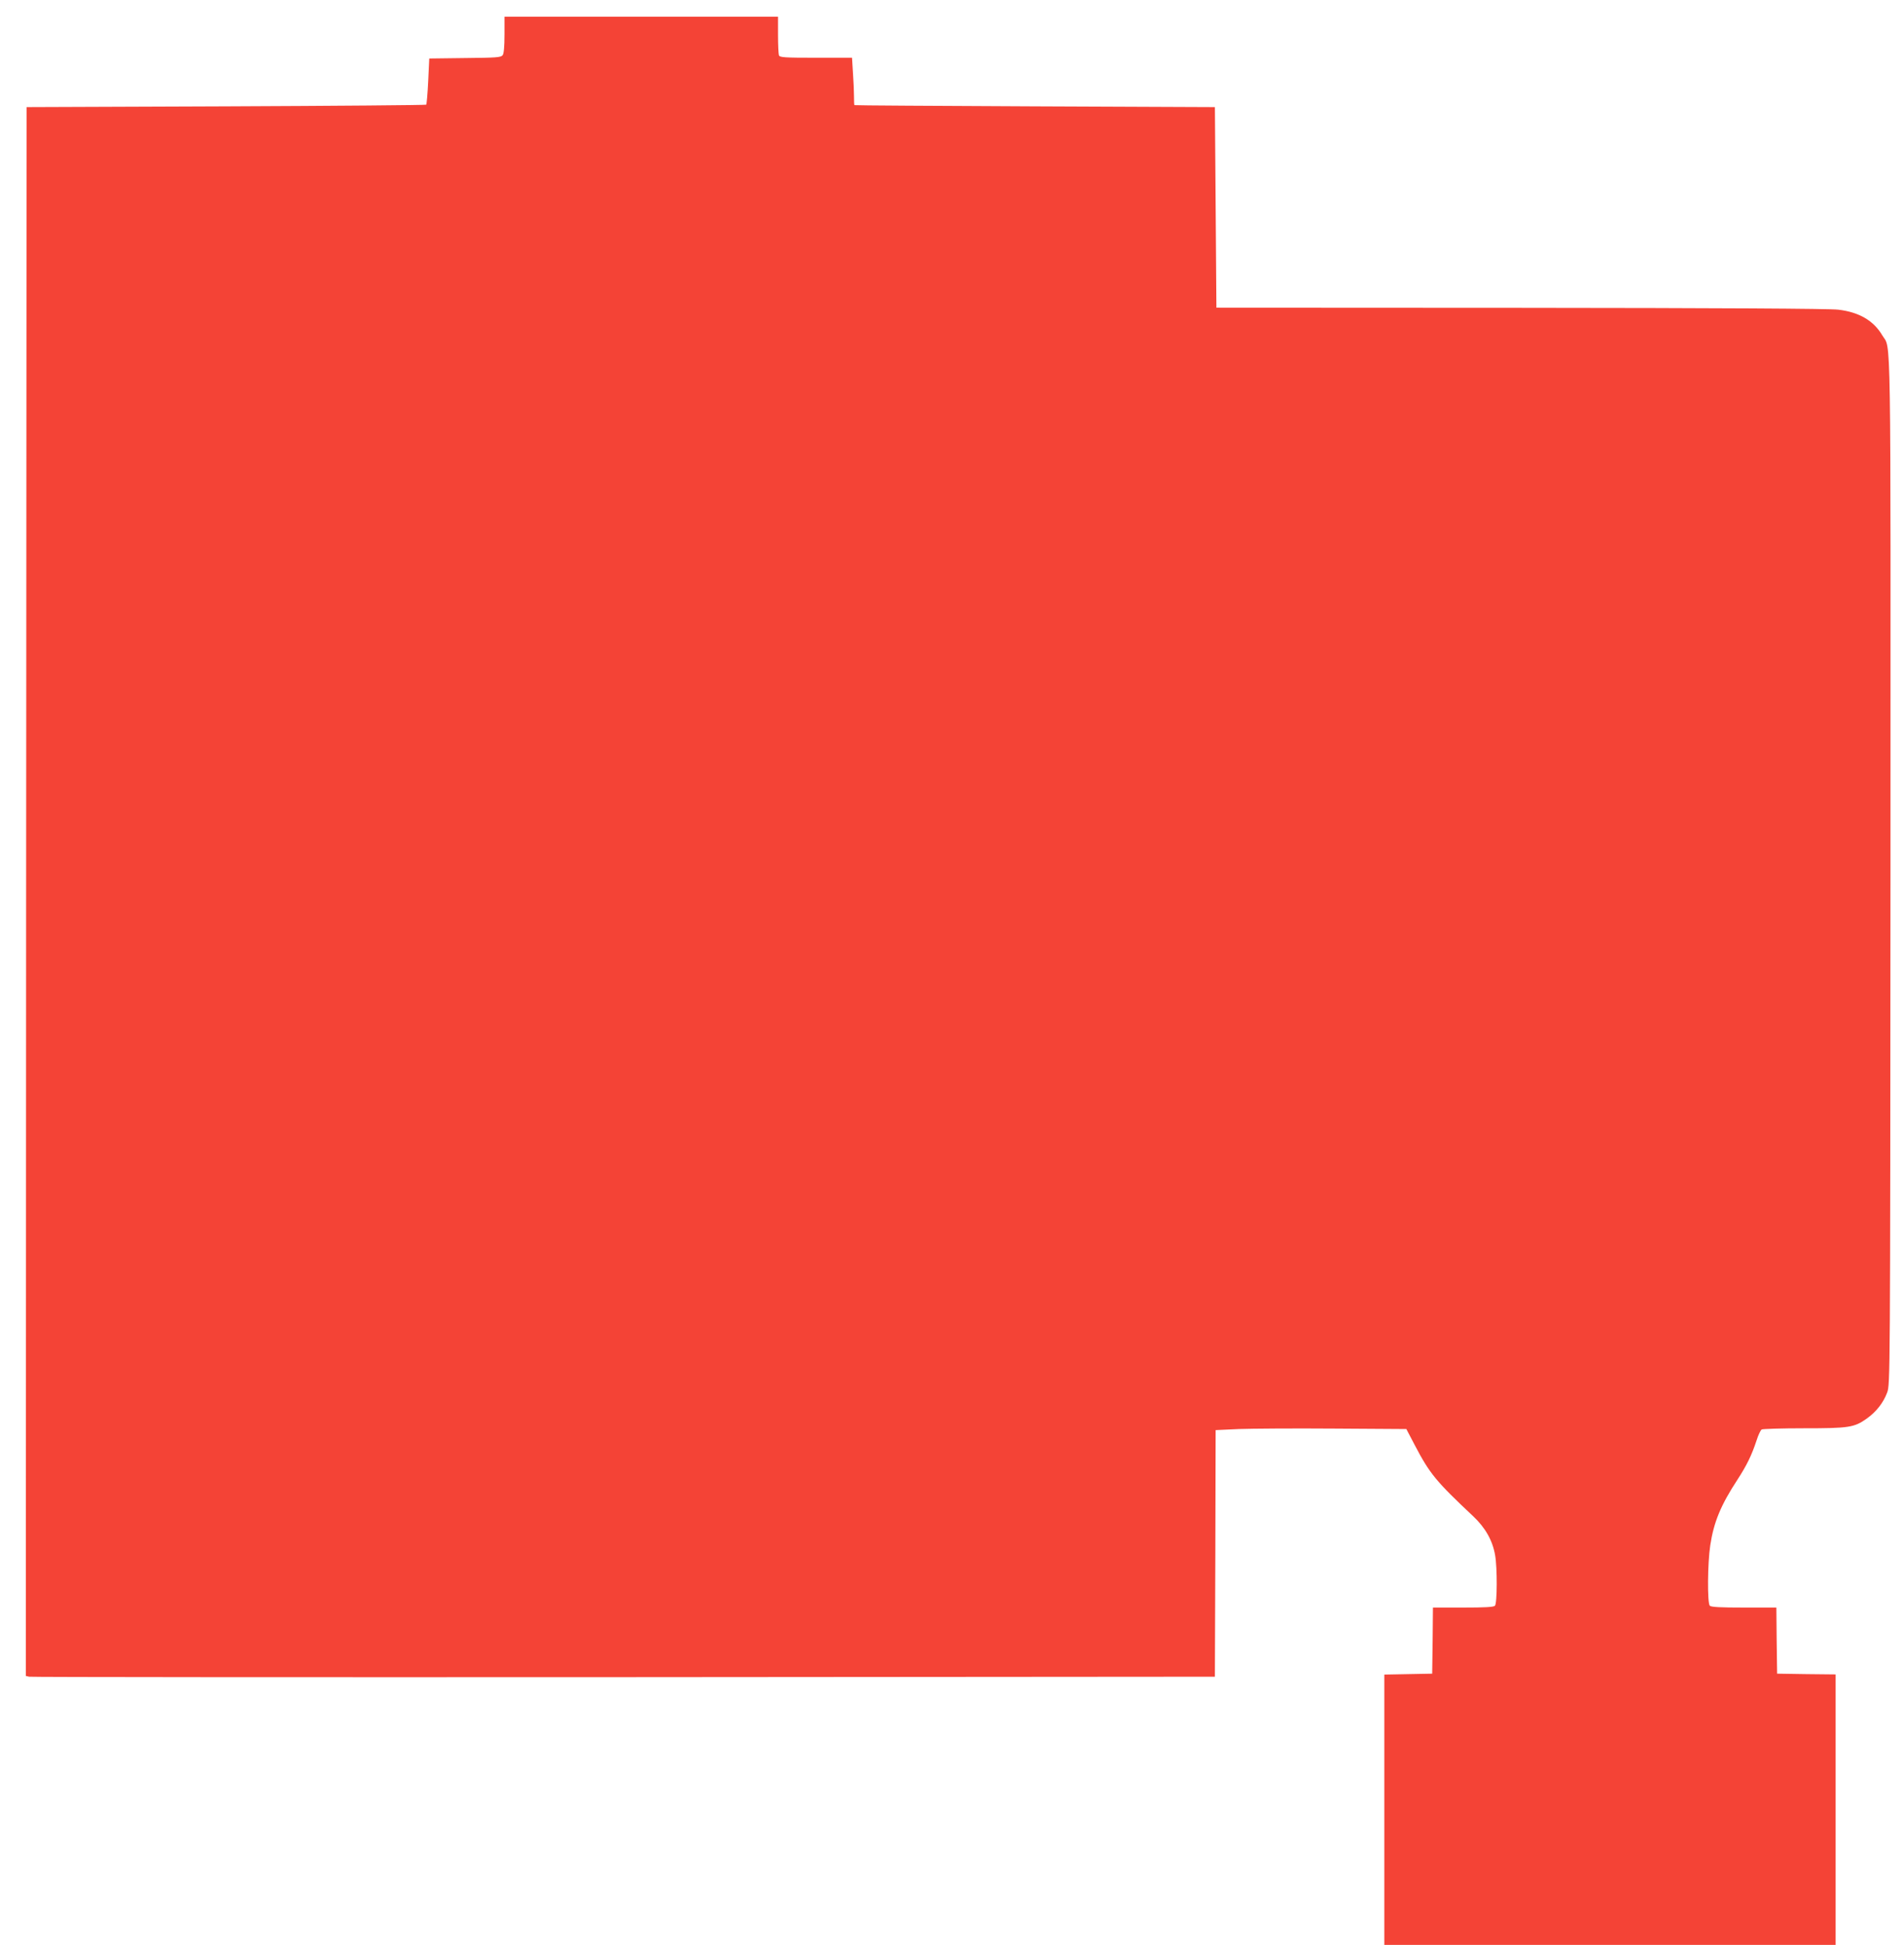
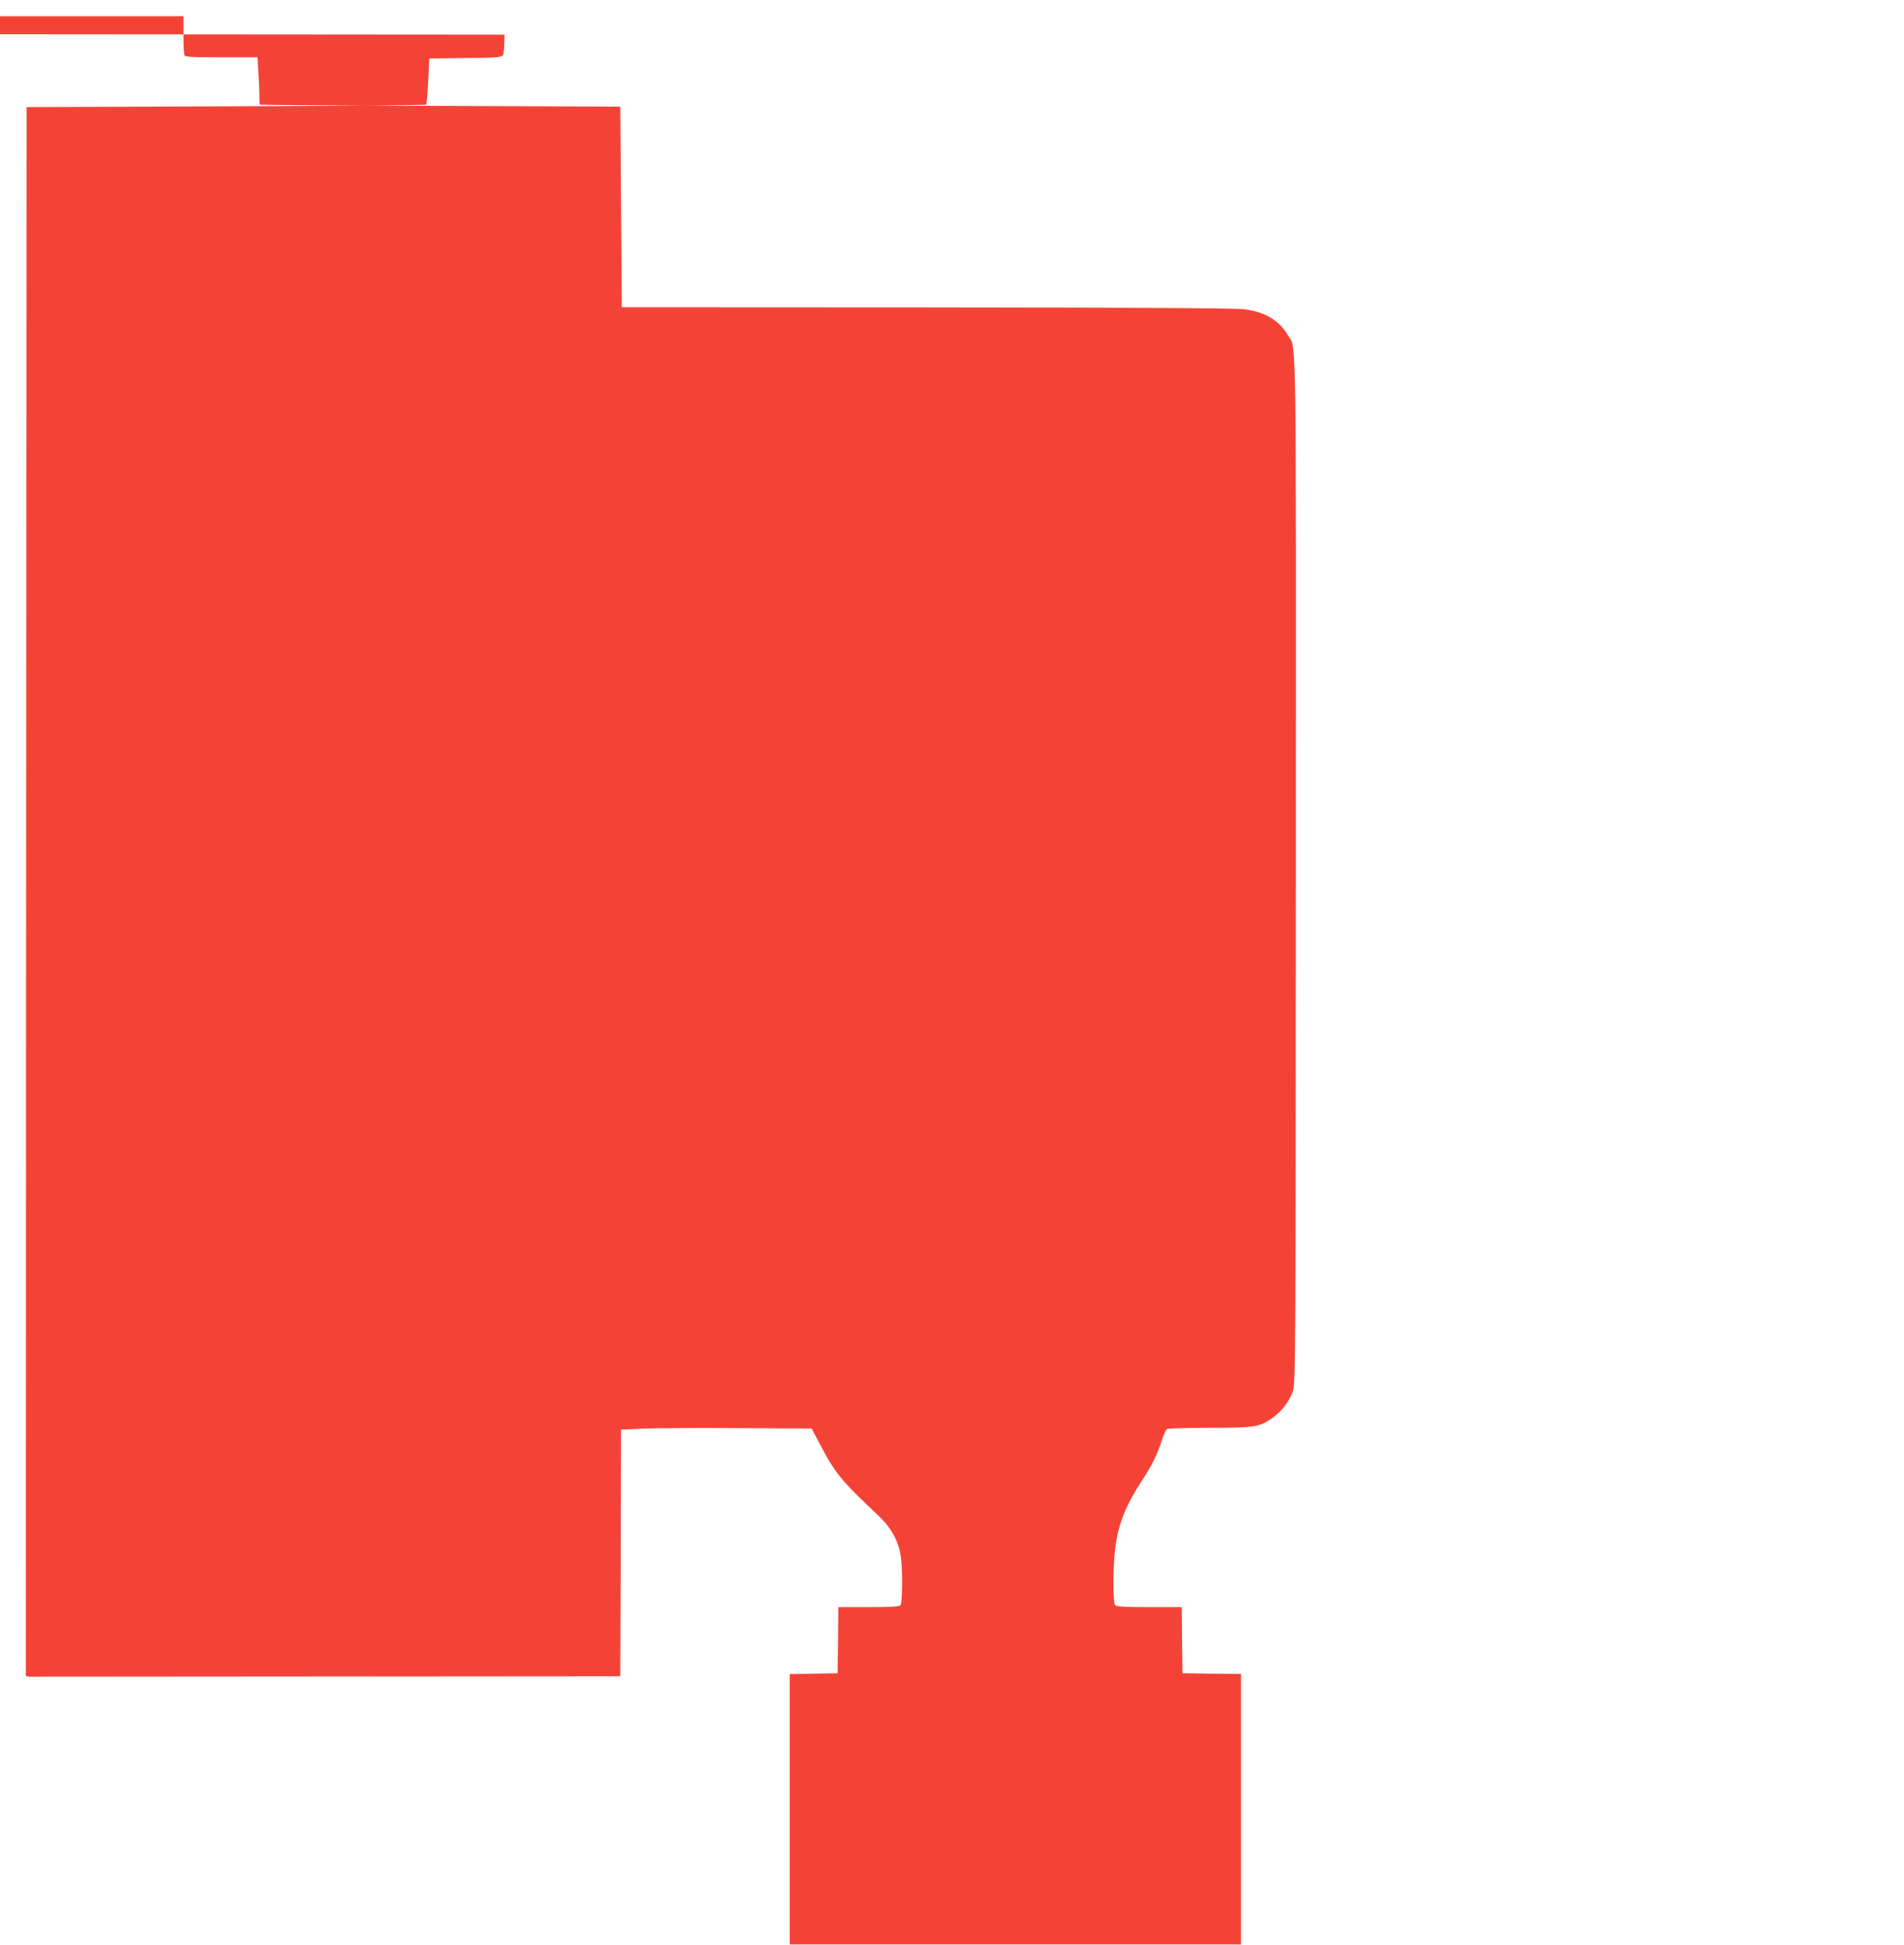
<svg xmlns="http://www.w3.org/2000/svg" version="1.0" width="1253pt" height="1280pt" viewBox="0 0 1253 1280" preserveAspectRatio="xMidYMid meet">
  <g transform="translate(0,1280) scale(0.1,-0.1)" fill="#f44336" stroke="none">
-     <path d="M3320 12572 c0 -79 -4 -124 -12 -135 -11 -15 -41 -17 -248 -19 l-235 -3 -7 -149 c-4 -82 -10 -151 -13 -155 -4 -3 -597 -8 -1318 -11 l-1312 -5 -3 -5162 -2 -5163 22 -5 c13 -3 1773 -4 3913 -3 l3890 3 3 811 2 812 153 7 c83 3 366 5 627 3 l475 -3 55 -105 c99 -189 139 -238 386 -470 78 -74 126 -157 143 -254 15 -83 14 -319 -1 -334 -9 -9 -69 -12 -210 -12 l-198 0 -2 -217 -3 -218 -157 -3 -158 -3 0 -889 0 -890 1485 0 1485 0 0 890 0 890 -192 2 -193 3 -3 218 -2 217 -213 0 c-152 0 -216 3 -225 12 -17 17 -15 280 3 398 23 152 69 264 179 432 61 94 93 159 126 259 11 35 26 66 33 71 6 4 132 8 278 8 297 0 331 5 414 64 63 45 109 104 134 171 20 54 20 79 22 3442 1 3689 5 3415 -54 3516 -57 97 -153 153 -290 169 -61 7 -776 11 -2092 12 l-2000 1 -5 660 -5 660 -1185 5 c-652 3 -1186 6 -1187 8 -2 1 -3 28 -3 60 0 31 -3 101 -7 155 l-6 97 -237 0 c-208 0 -239 2 -244 16 -3 9 -6 69 -6 135 l0 119 -900 0 -900 0 0 -118z" />
+     <path d="M3320 12572 c0 -79 -4 -124 -12 -135 -11 -15 -41 -17 -248 -19 l-235 -3 -7 -149 c-4 -82 -10 -151 -13 -155 -4 -3 -597 -8 -1318 -11 l-1312 -5 -3 -5162 -2 -5163 22 -5 l3890 3 3 811 2 812 153 7 c83 3 366 5 627 3 l475 -3 55 -105 c99 -189 139 -238 386 -470 78 -74 126 -157 143 -254 15 -83 14 -319 -1 -334 -9 -9 -69 -12 -210 -12 l-198 0 -2 -217 -3 -218 -157 -3 -158 -3 0 -889 0 -890 1485 0 1485 0 0 890 0 890 -192 2 -193 3 -3 218 -2 217 -213 0 c-152 0 -216 3 -225 12 -17 17 -15 280 3 398 23 152 69 264 179 432 61 94 93 159 126 259 11 35 26 66 33 71 6 4 132 8 278 8 297 0 331 5 414 64 63 45 109 104 134 171 20 54 20 79 22 3442 1 3689 5 3415 -54 3516 -57 97 -153 153 -290 169 -61 7 -776 11 -2092 12 l-2000 1 -5 660 -5 660 -1185 5 c-652 3 -1186 6 -1187 8 -2 1 -3 28 -3 60 0 31 -3 101 -7 155 l-6 97 -237 0 c-208 0 -239 2 -244 16 -3 9 -6 69 -6 135 l0 119 -900 0 -900 0 0 -118z" />
  </g>
</svg>